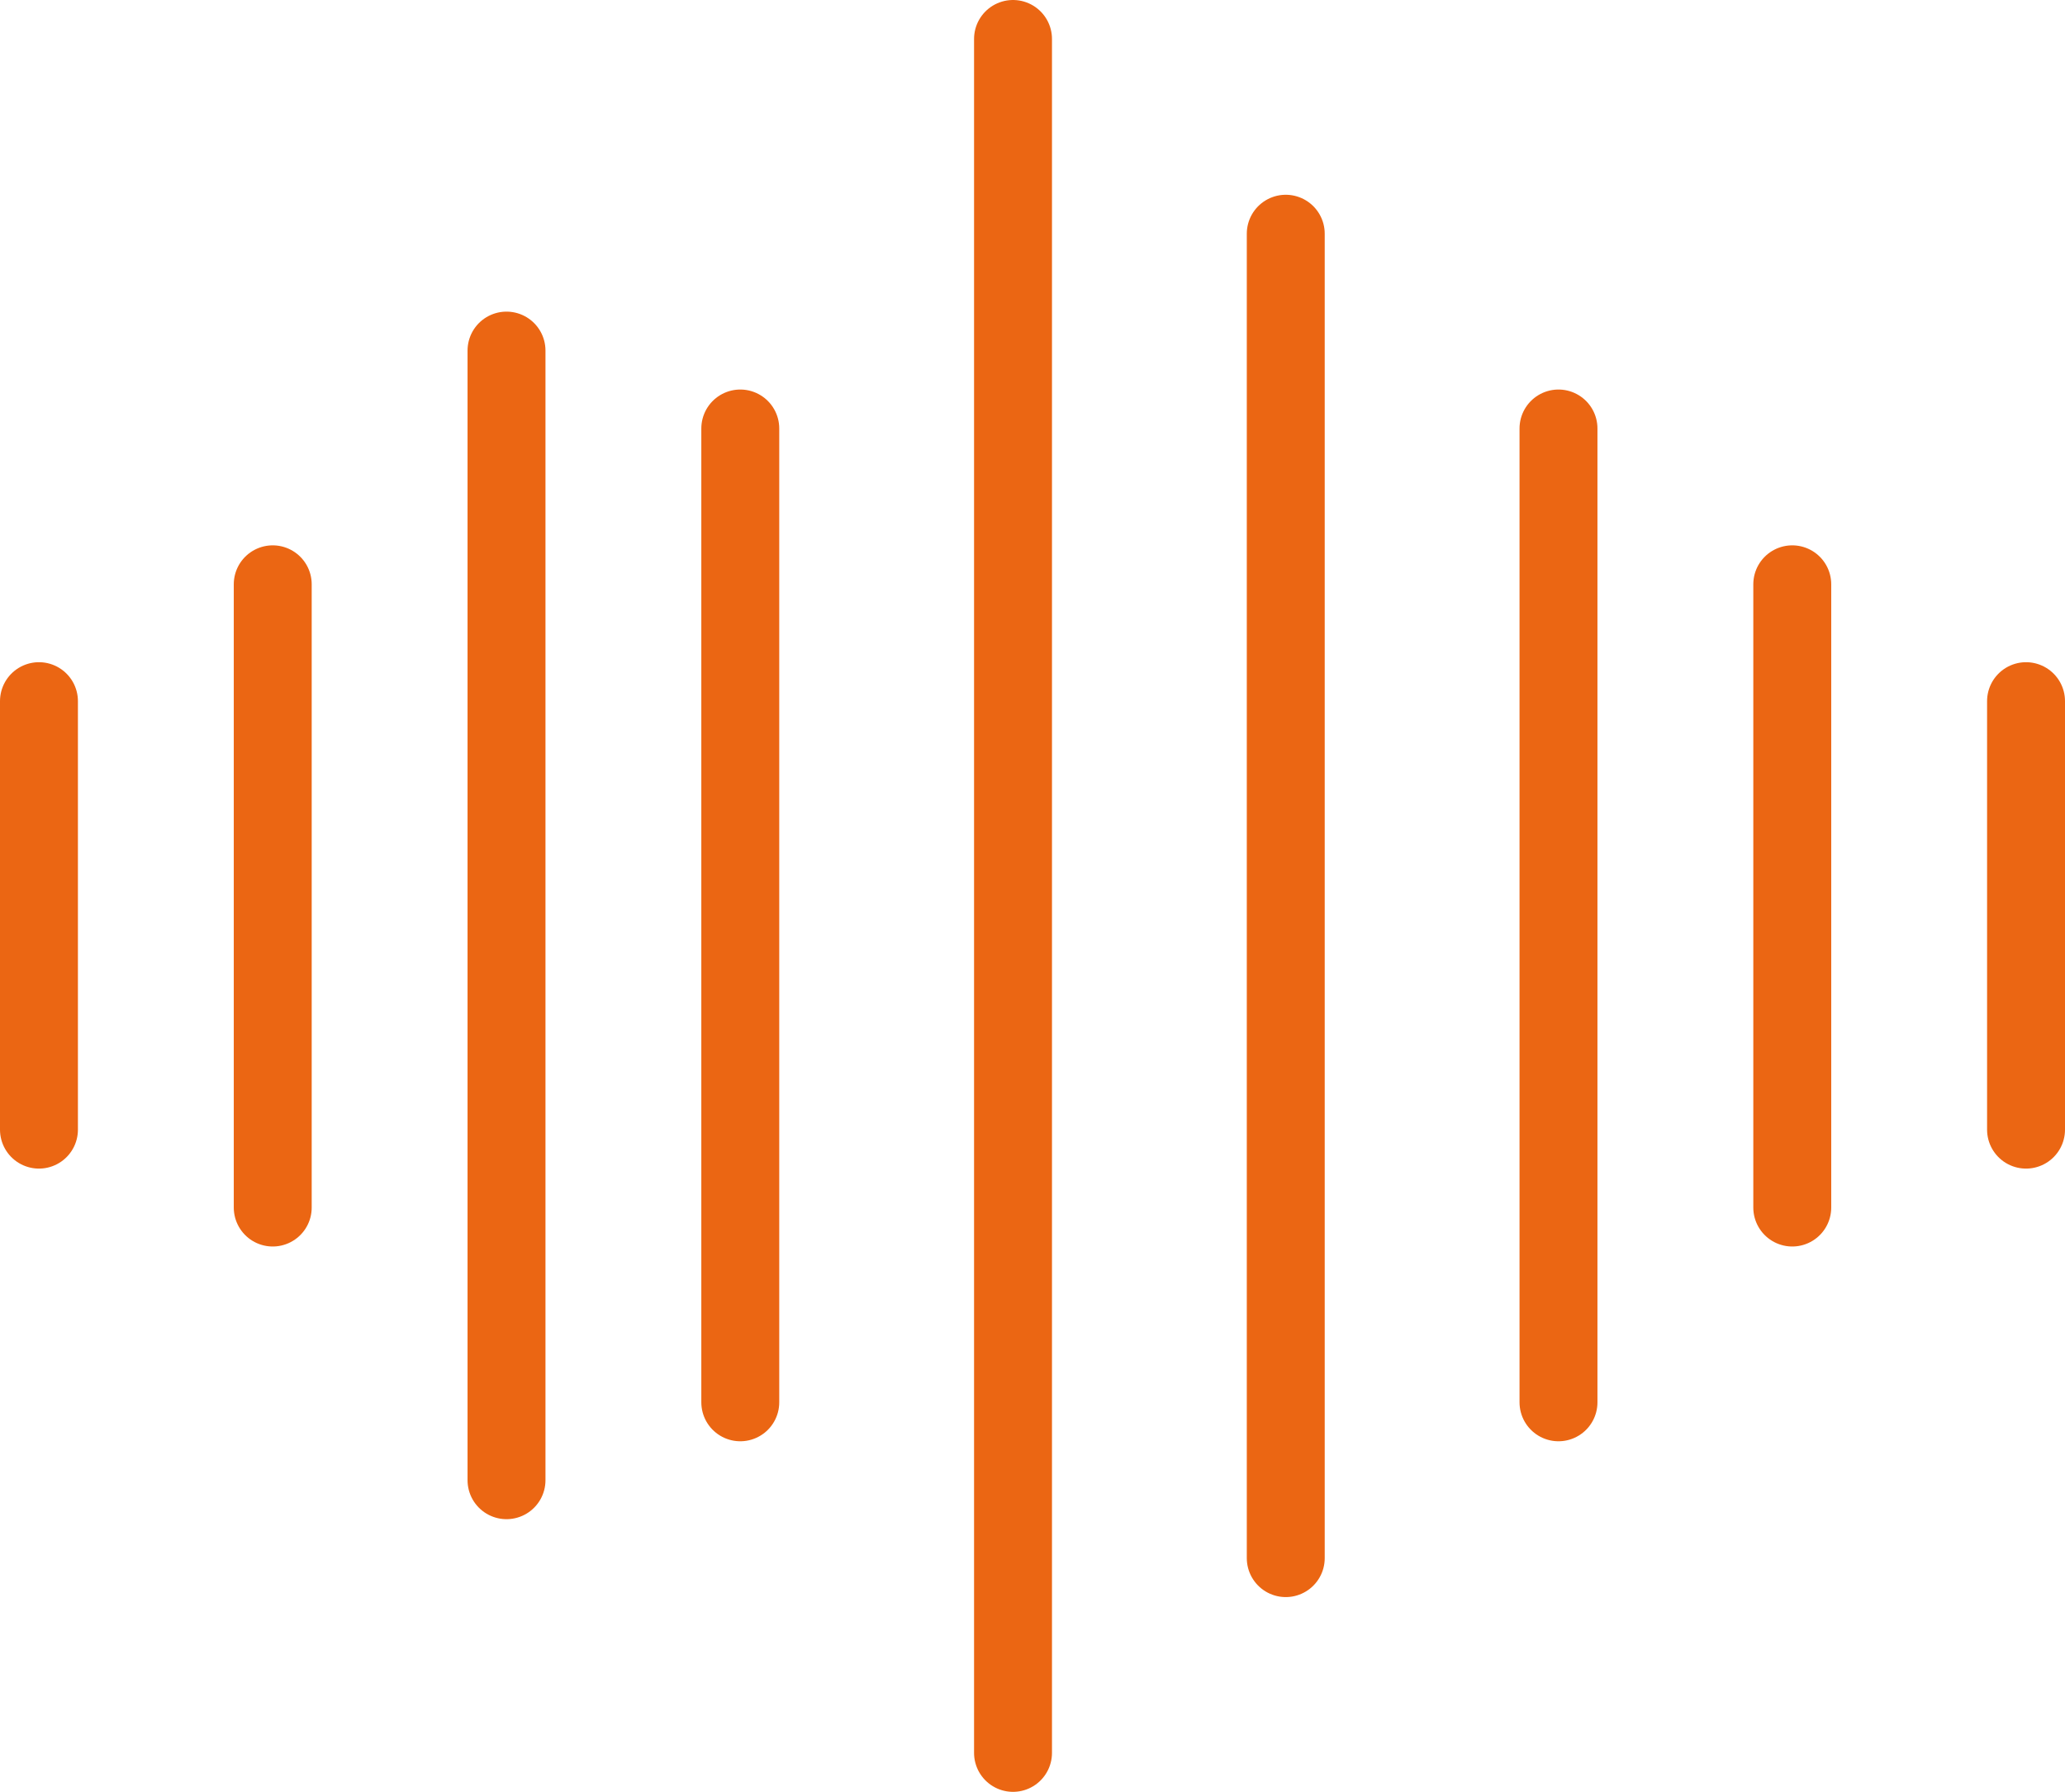
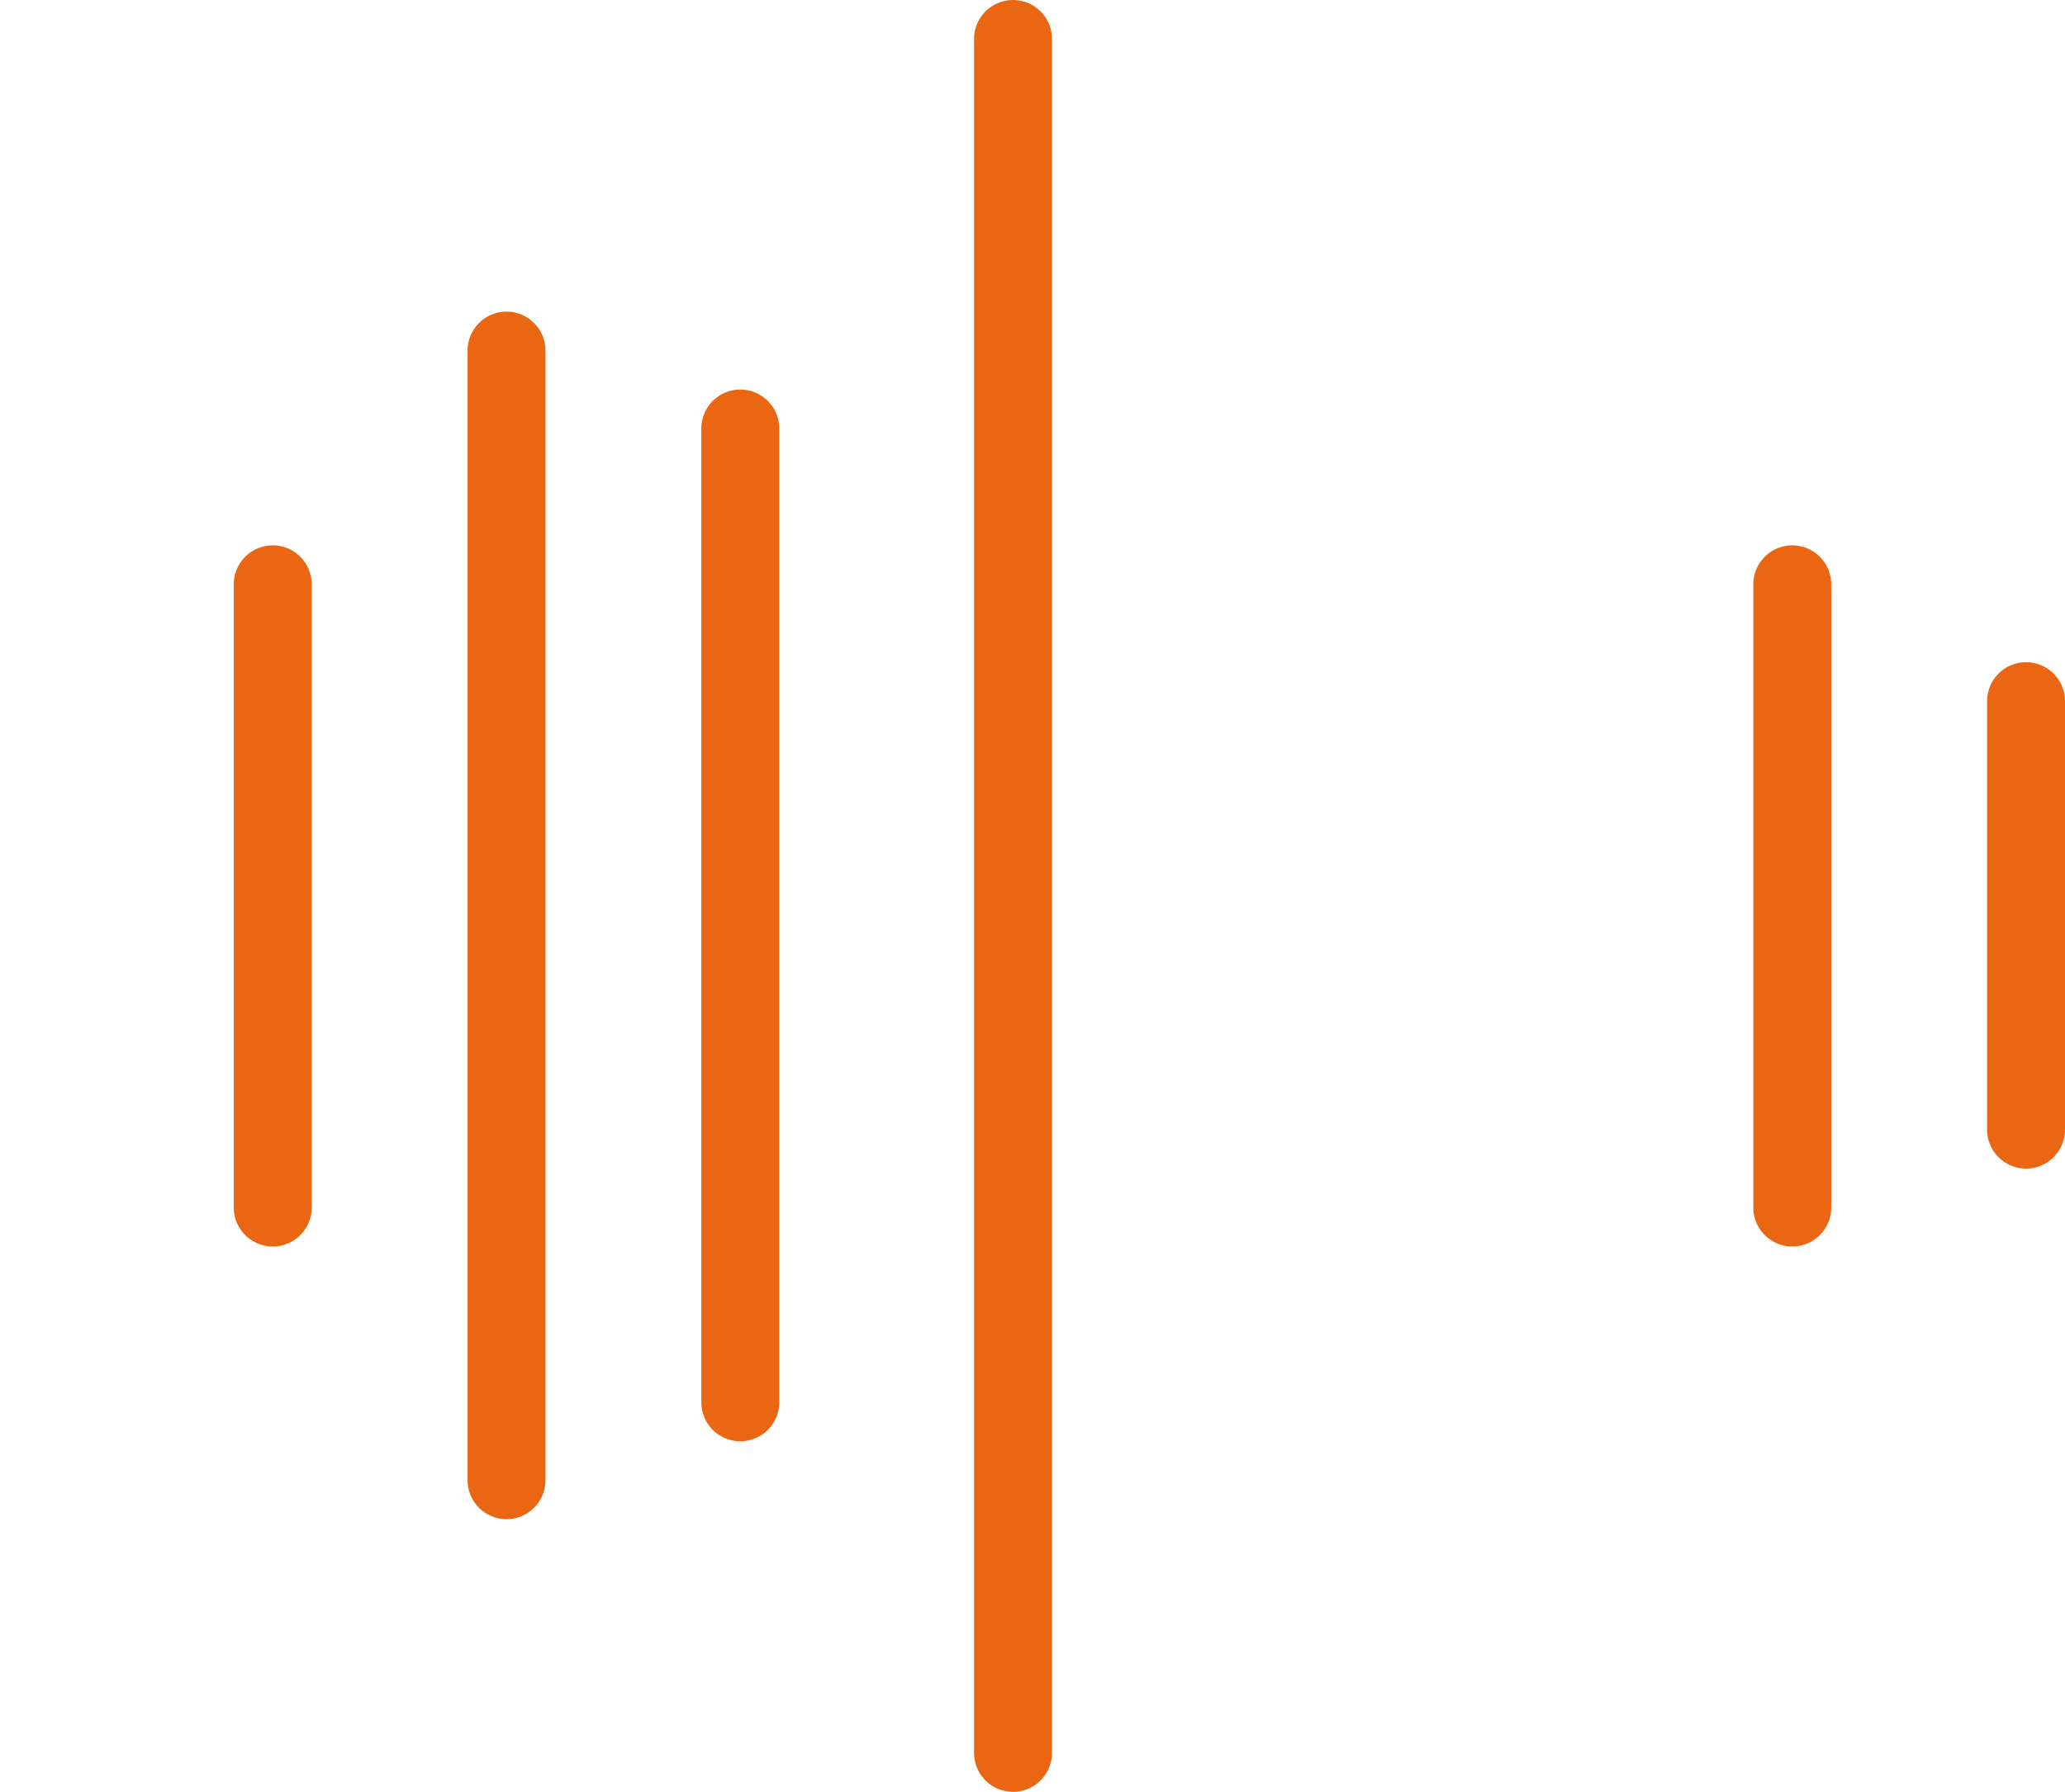
<svg xmlns="http://www.w3.org/2000/svg" width="53" height="46" viewBox="0 0 53 46" fill="none">
  <path d="M26 1L26 45" stroke="#EB6613" stroke-width="2" stroke-linecap="round" />
-   <path d="M40 11L40 36" stroke="#EB6613" stroke-width="2" stroke-linecap="round" />
  <path d="M19 11L19 36" stroke="#EB6613" stroke-width="2" stroke-linecap="round" />
  <path d="M13 9L13 38" stroke="#EB6613" stroke-width="2" stroke-linecap="round" />
  <path d="M46 15L46 31" stroke="#EB6613" stroke-width="2" stroke-linecap="round" />
  <path d="M7 15L7 31" stroke="#EB6613" stroke-width="2" stroke-linecap="round" />
-   <path d="M1 18L1 29" stroke="#EB6613" stroke-width="2" stroke-linecap="round" />
  <path d="M52 18L52 29" stroke="#EB6613" stroke-width="2" stroke-linecap="round" />
-   <path d="M33 6L33 40" stroke="#EB6613" stroke-width="2" stroke-linecap="round" />
</svg>